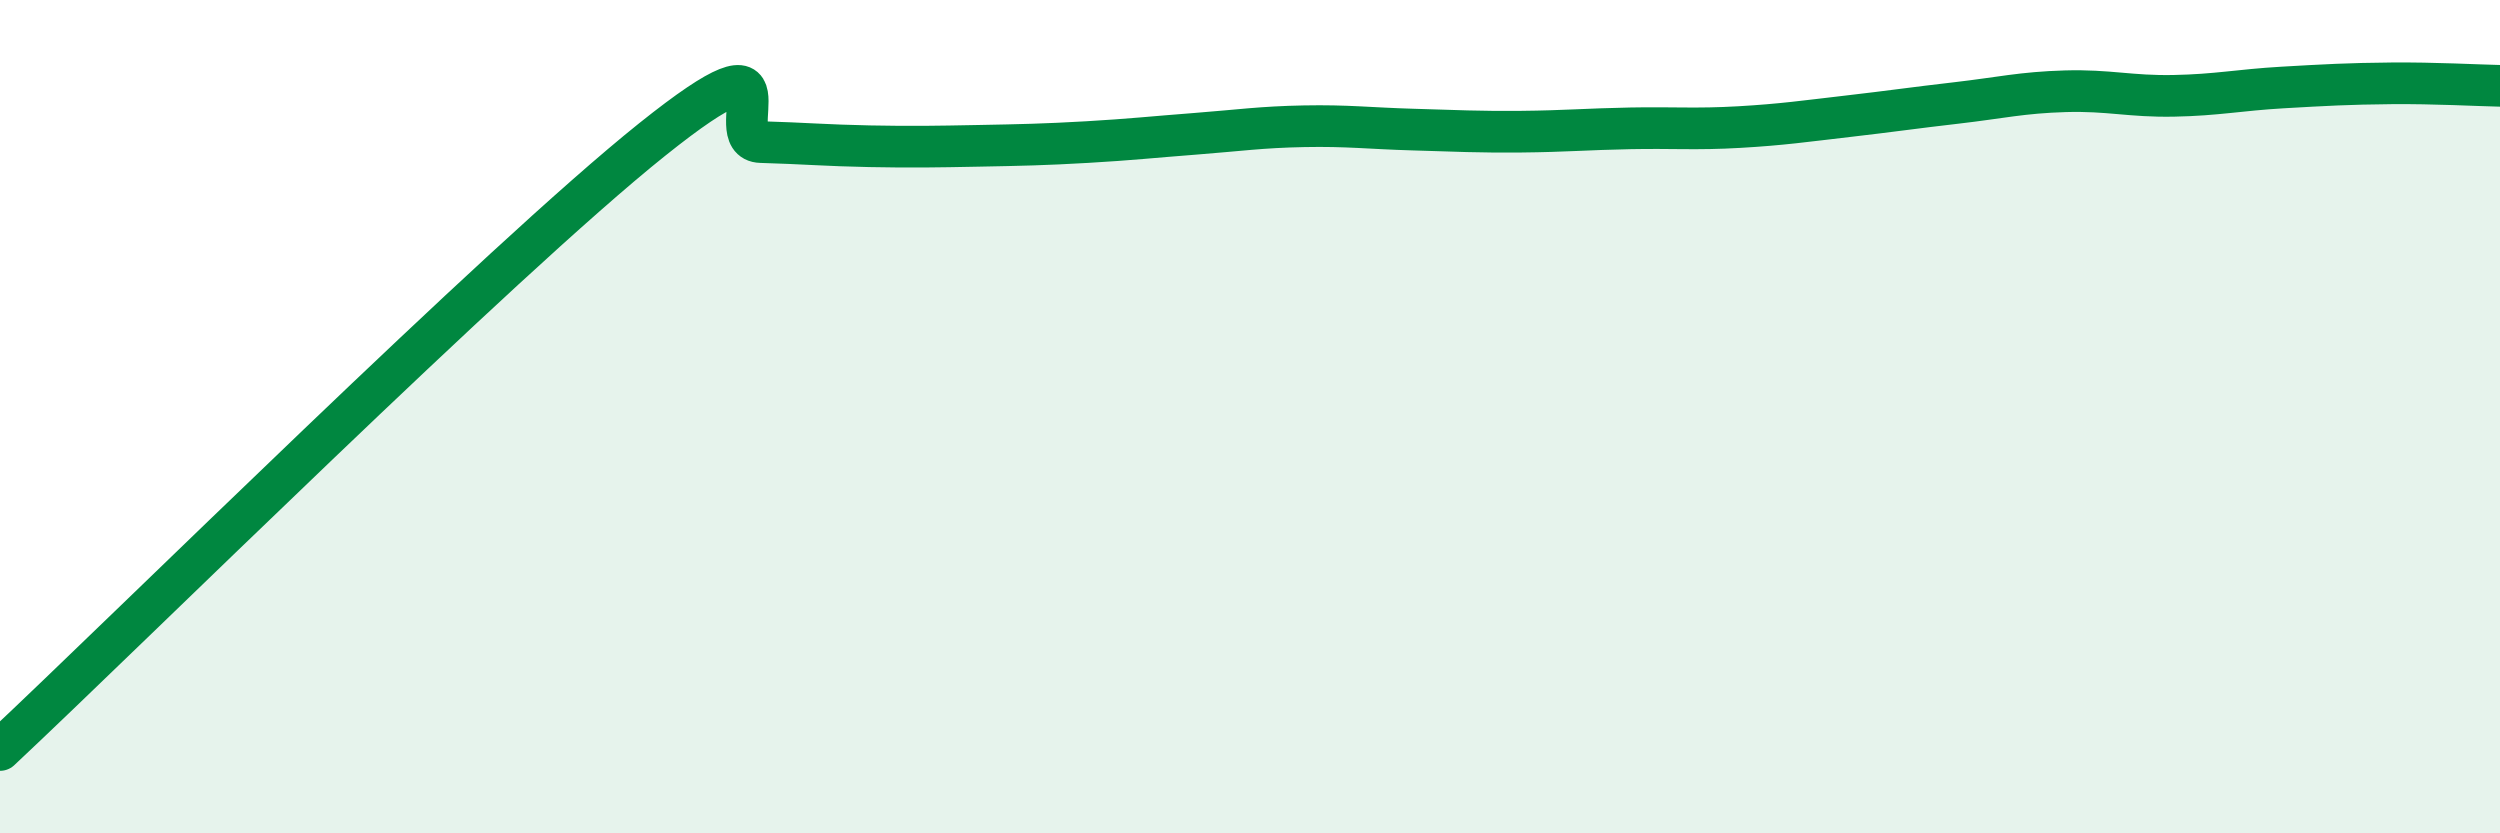
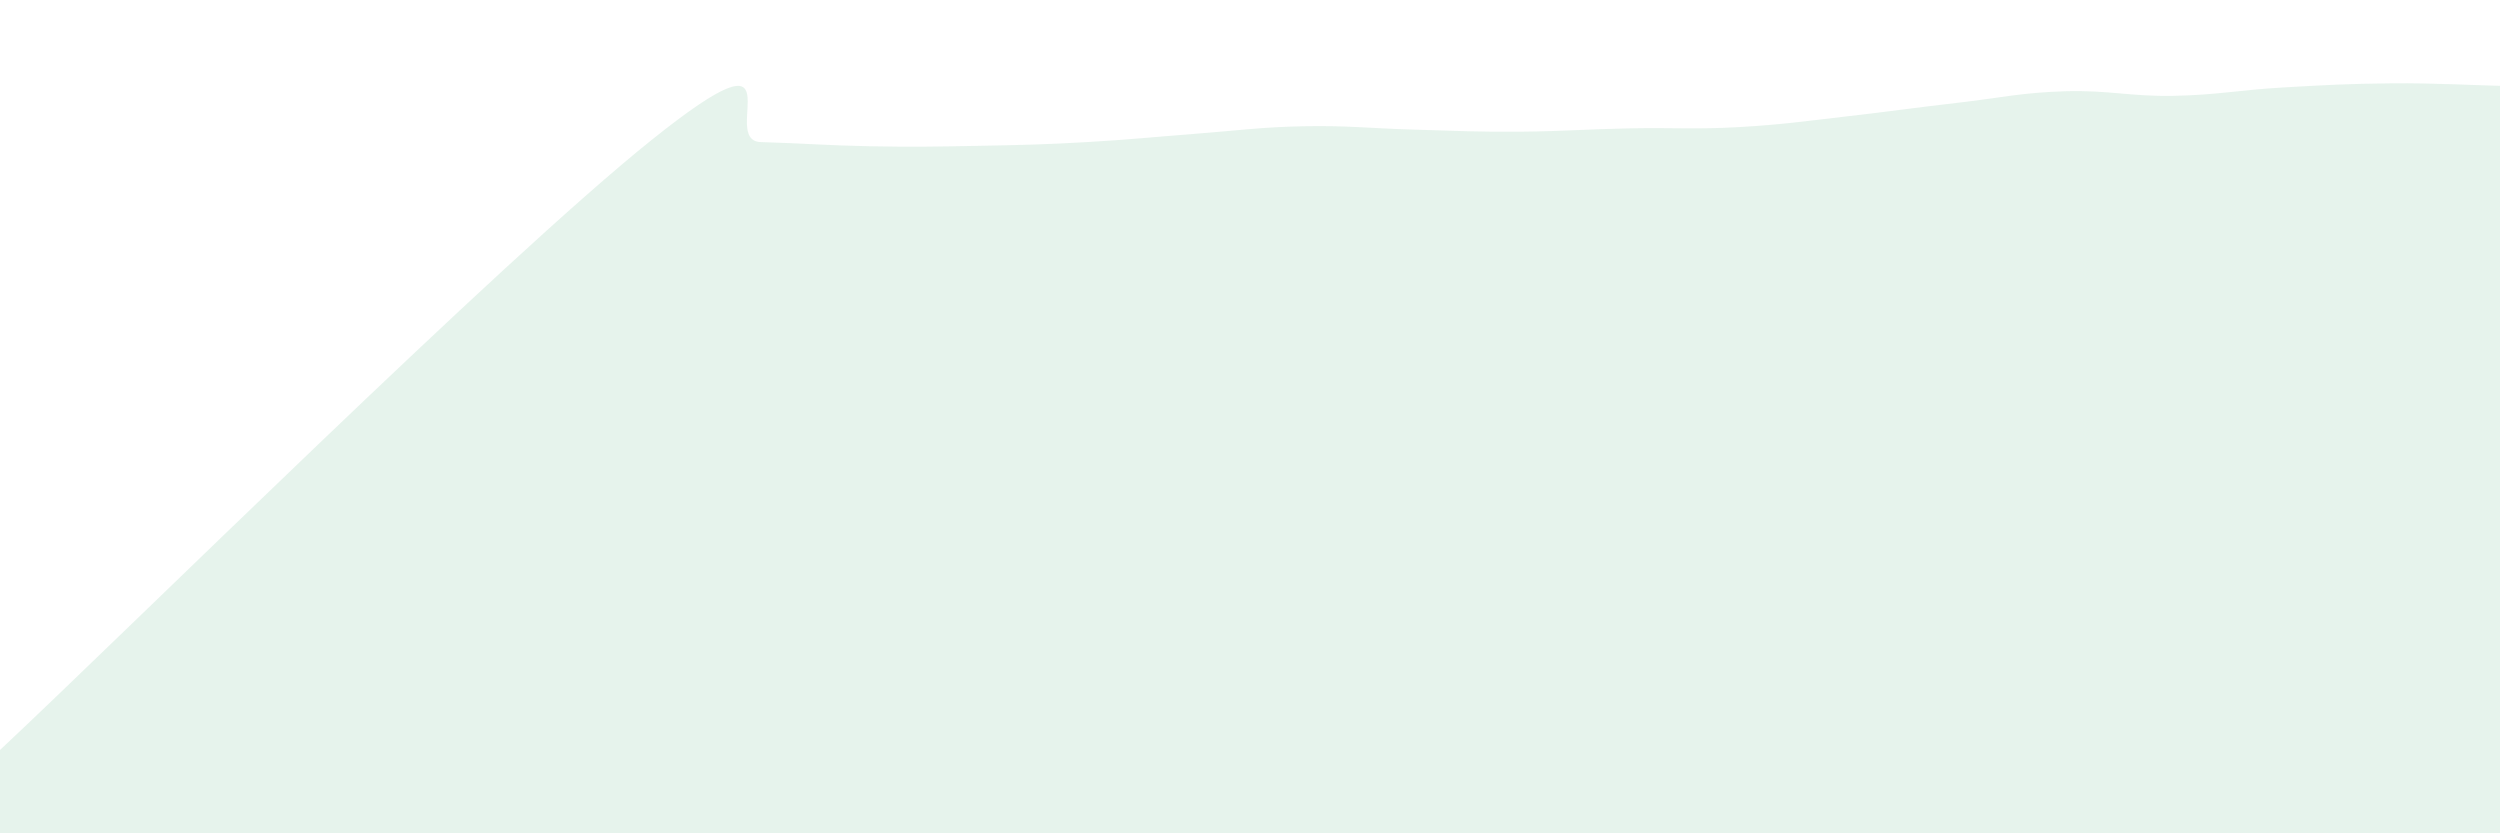
<svg xmlns="http://www.w3.org/2000/svg" width="60" height="20" viewBox="0 0 60 20">
  <path d="M 0,18 C 3.13,15.07 12,6.27 15.65,3.35 C 19.3,0.43 17.22,3.38 18.26,3.41 C 19.3,3.44 19.83,3.49 20.87,3.51 C 21.91,3.53 22.44,3.52 23.48,3.5 C 24.52,3.48 25.05,3.47 26.09,3.41 C 27.13,3.35 27.66,3.29 28.7,3.21 C 29.74,3.13 30.26,3.05 31.3,3.03 C 32.34,3.01 32.87,3.08 33.91,3.11 C 34.95,3.14 35.48,3.17 36.52,3.16 C 37.56,3.15 38.09,3.1 39.13,3.08 C 40.17,3.06 40.7,3.11 41.74,3.05 C 42.78,2.99 43.31,2.91 44.35,2.79 C 45.39,2.67 45.92,2.59 46.96,2.47 C 48,2.35 48.53,2.22 49.57,2.19 C 50.61,2.16 51.13,2.32 52.17,2.3 C 53.21,2.28 53.74,2.16 54.78,2.1 C 55.82,2.04 56.35,2.01 57.39,2 C 58.43,1.99 59.48,2.05 60,2.06L60 20L0 20Z" fill="#008740" opacity="0.1" stroke-linecap="round" stroke-linejoin="round" />
-   <path d="M 0,18 C 3.13,15.07 12,6.27 15.65,3.35 C 19.3,0.43 17.22,3.38 18.26,3.41 C 19.3,3.44 19.83,3.49 20.87,3.51 C 21.91,3.53 22.44,3.52 23.48,3.5 C 24.52,3.48 25.05,3.47 26.09,3.41 C 27.13,3.35 27.66,3.29 28.7,3.21 C 29.74,3.13 30.26,3.05 31.3,3.03 C 32.34,3.01 32.87,3.08 33.91,3.11 C 34.95,3.14 35.48,3.17 36.52,3.16 C 37.56,3.15 38.09,3.1 39.13,3.08 C 40.17,3.06 40.7,3.11 41.74,3.05 C 42.78,2.99 43.31,2.91 44.35,2.79 C 45.39,2.67 45.92,2.59 46.96,2.47 C 48,2.35 48.53,2.22 49.57,2.19 C 50.61,2.16 51.13,2.32 52.17,2.3 C 53.21,2.28 53.74,2.16 54.78,2.1 C 55.82,2.04 56.35,2.01 57.39,2 C 58.43,1.99 59.48,2.05 60,2.06" stroke="#008740" stroke-width="1" fill="none" stroke-linecap="round" stroke-linejoin="round" />
</svg>